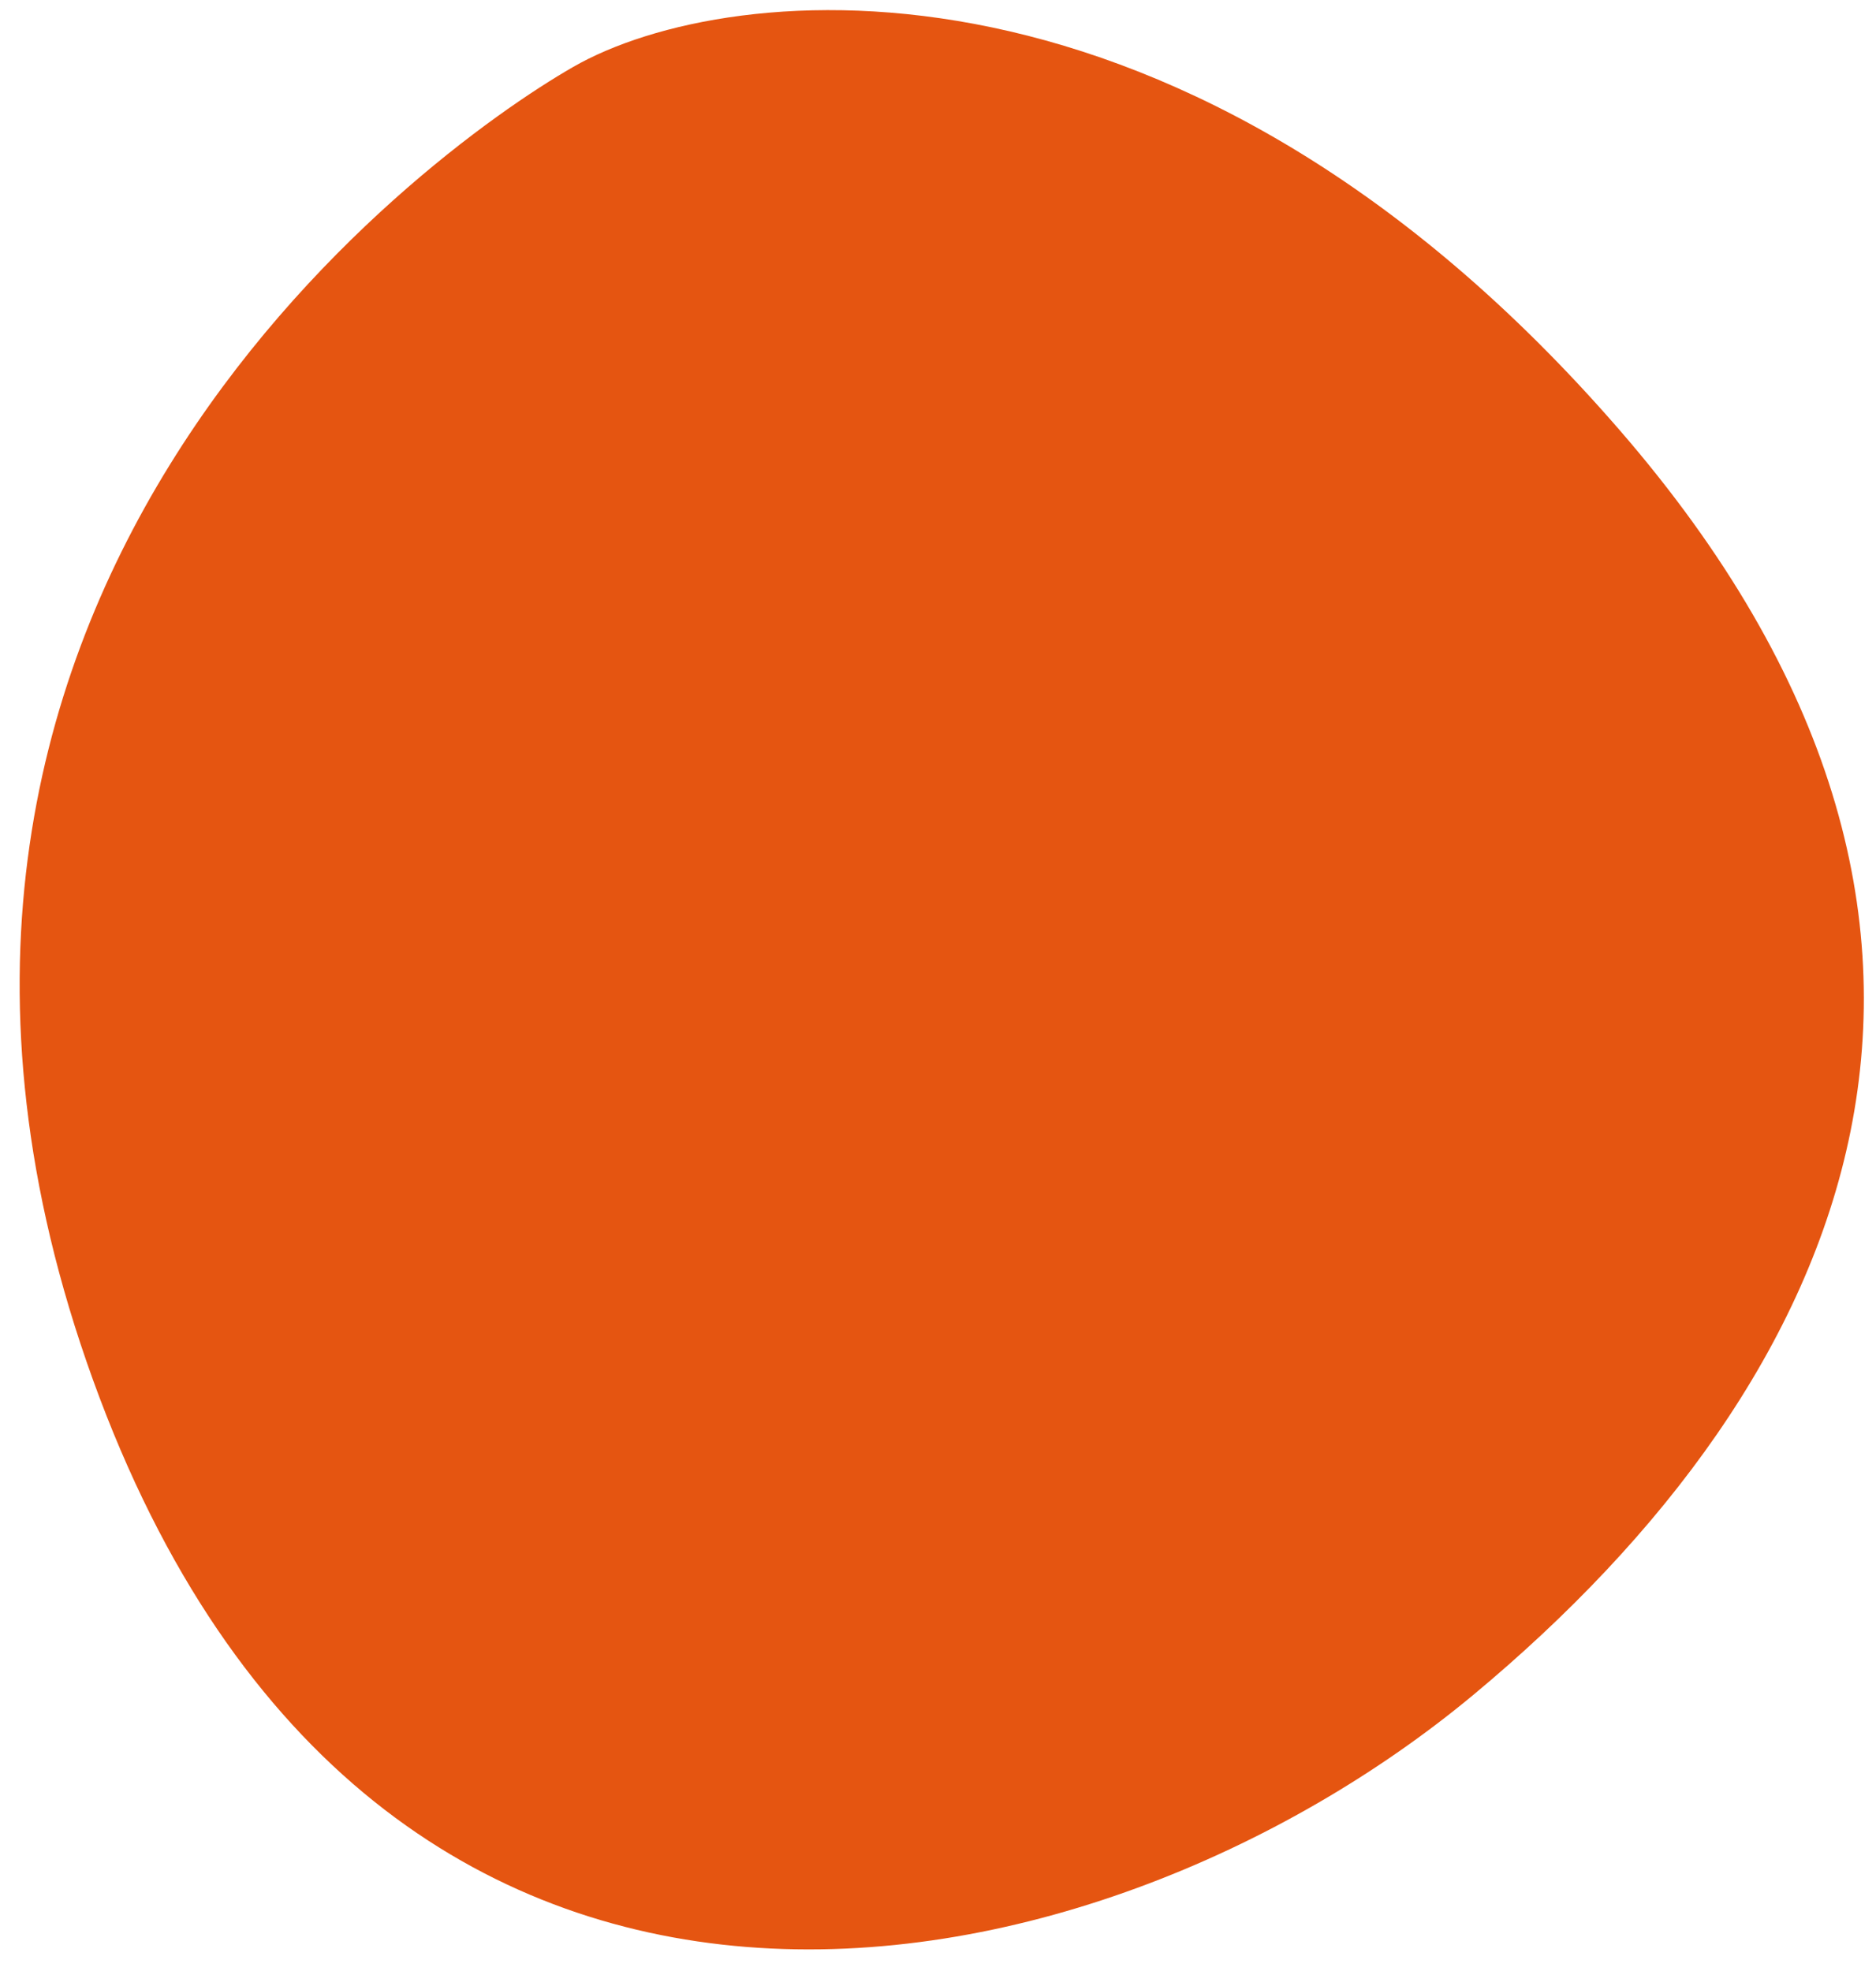
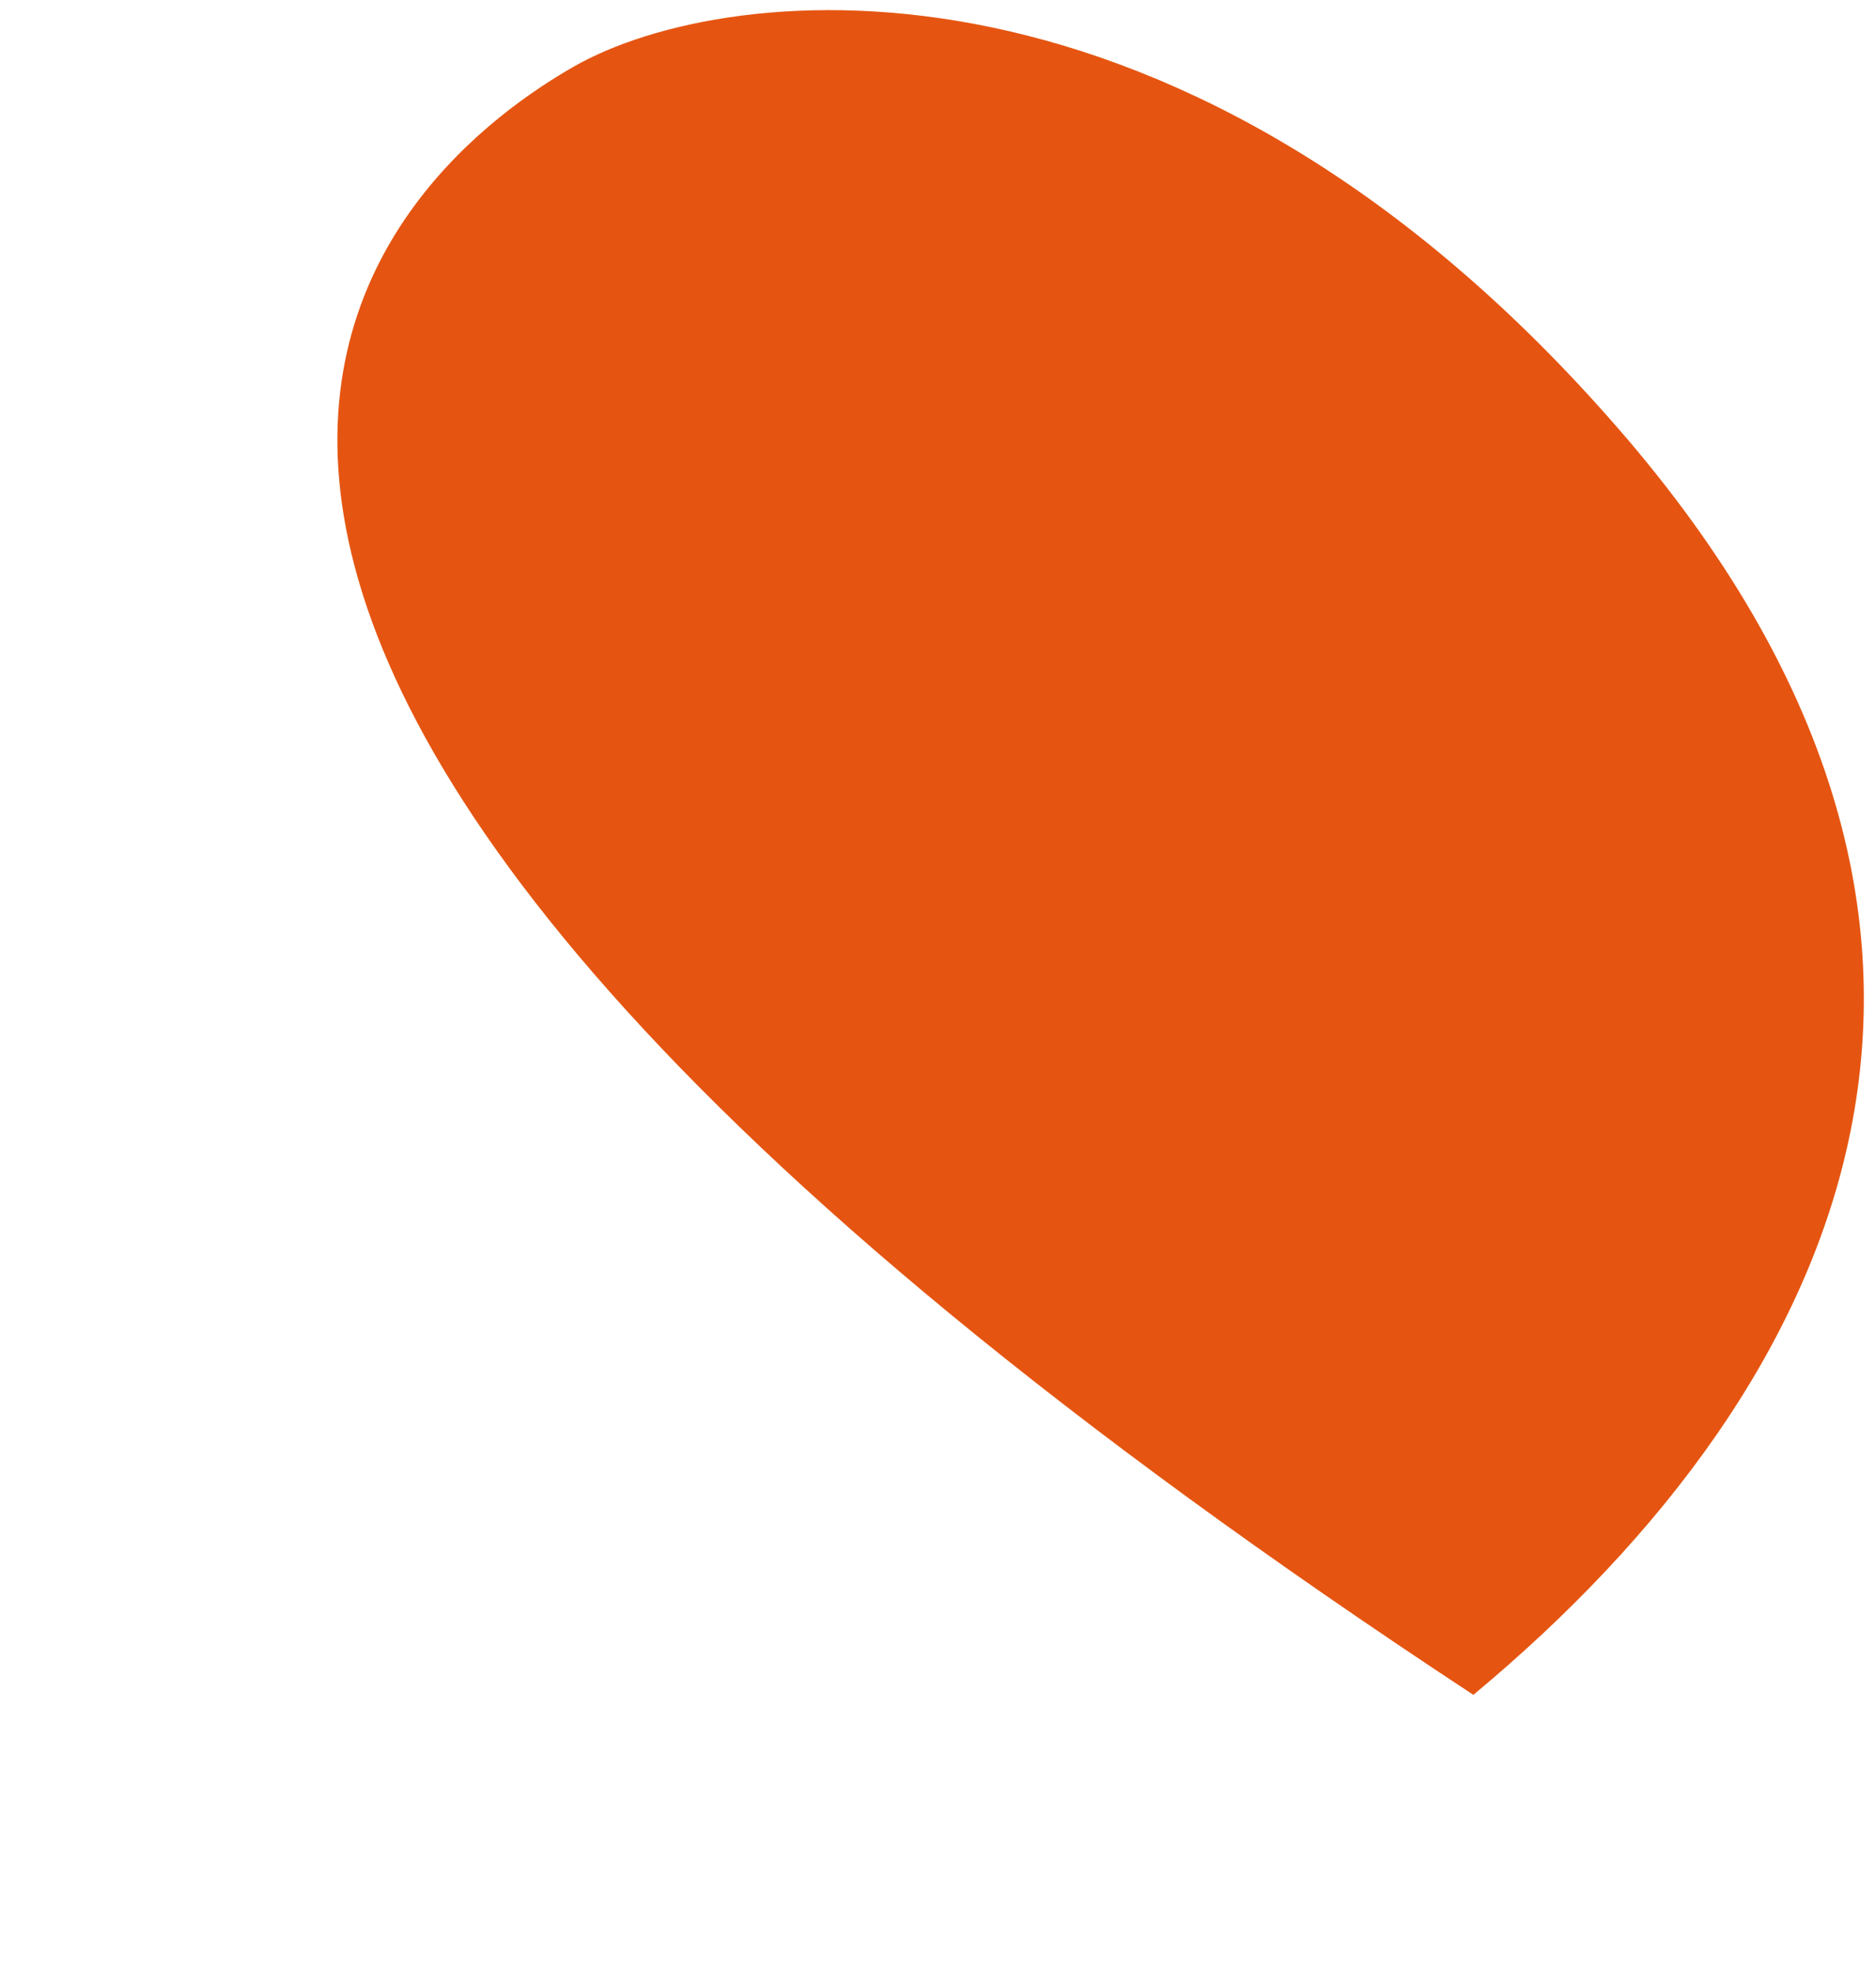
<svg xmlns="http://www.w3.org/2000/svg" width="59" height="62" viewBox="0 0 59 62" fill="none">
-   <path d="M18.033 2.102C22.928 -0.707 37.292 -2.193 50.912 13.5C64.532 29.193 58.254 43.4 46.337 53.311C34.419 63.223 11.755 67.848 2.923 43.4C-5.908 18.951 13.138 4.91 18.033 2.102Z" fill="#E55511" />
+   <path d="M18.033 2.102C22.928 -0.707 37.292 -2.193 50.912 13.5C64.532 29.193 58.254 43.4 46.337 53.311C-5.908 18.951 13.138 4.91 18.033 2.102Z" fill="#E55511" />
</svg>